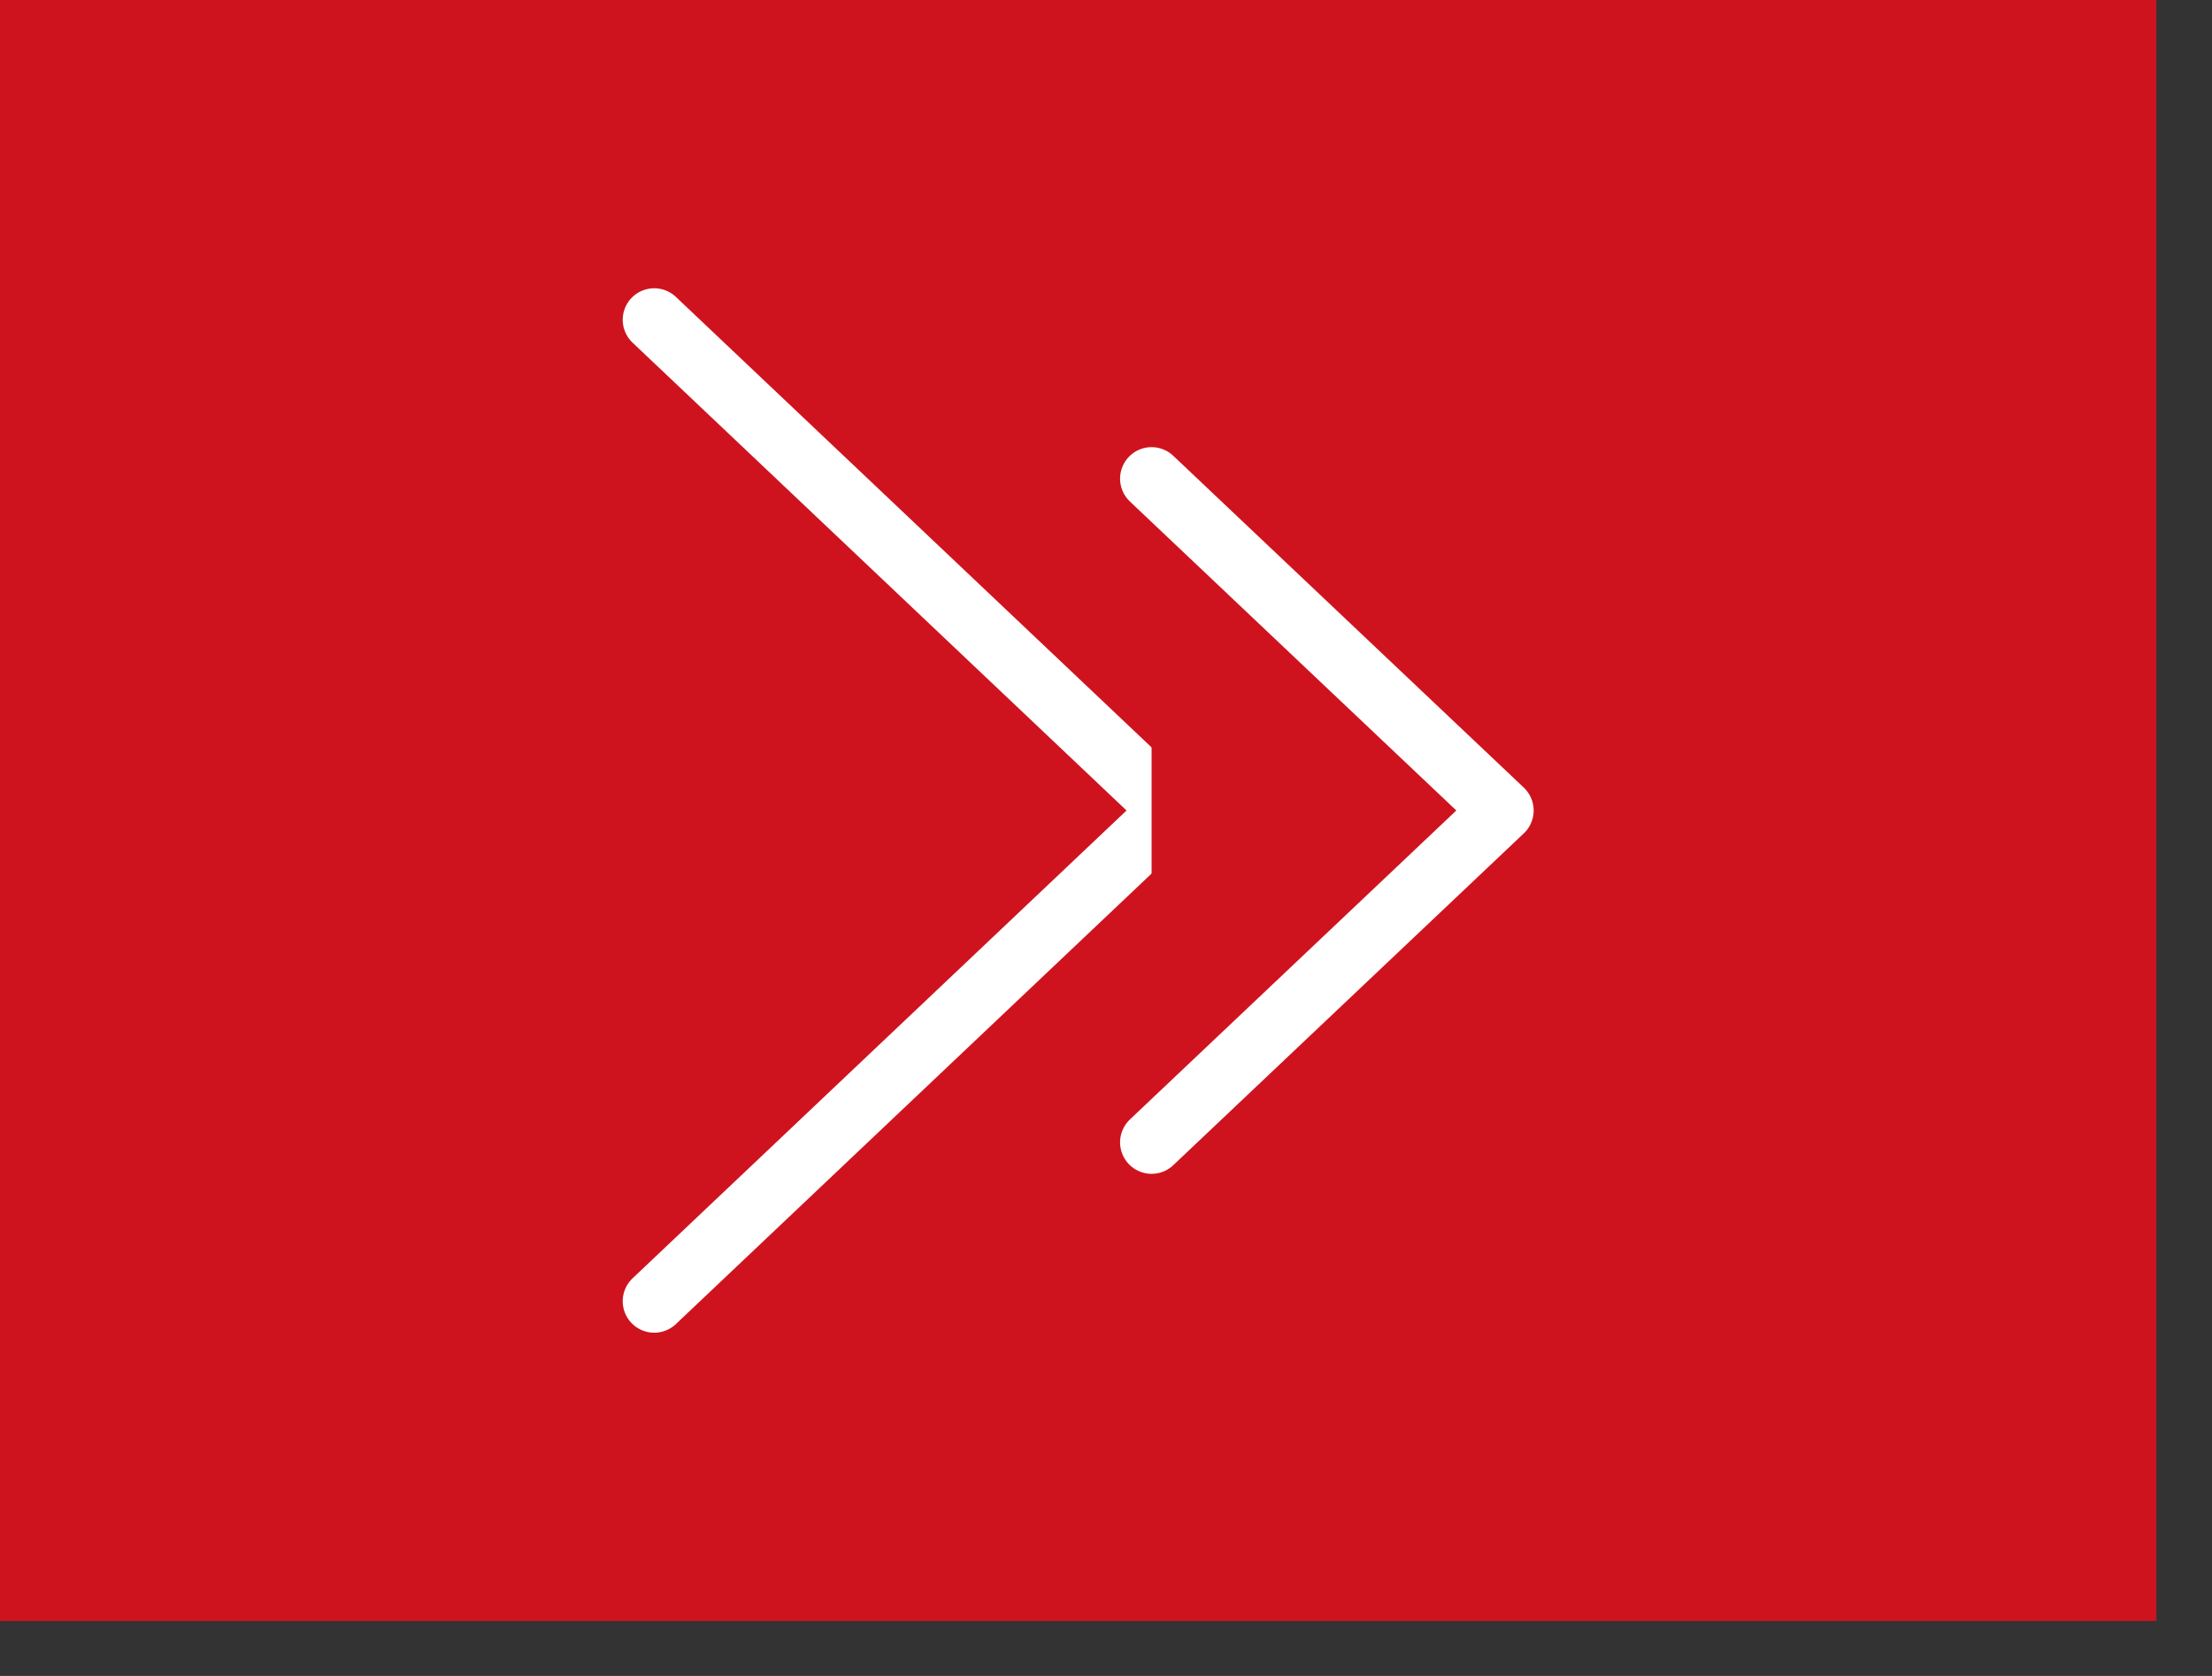
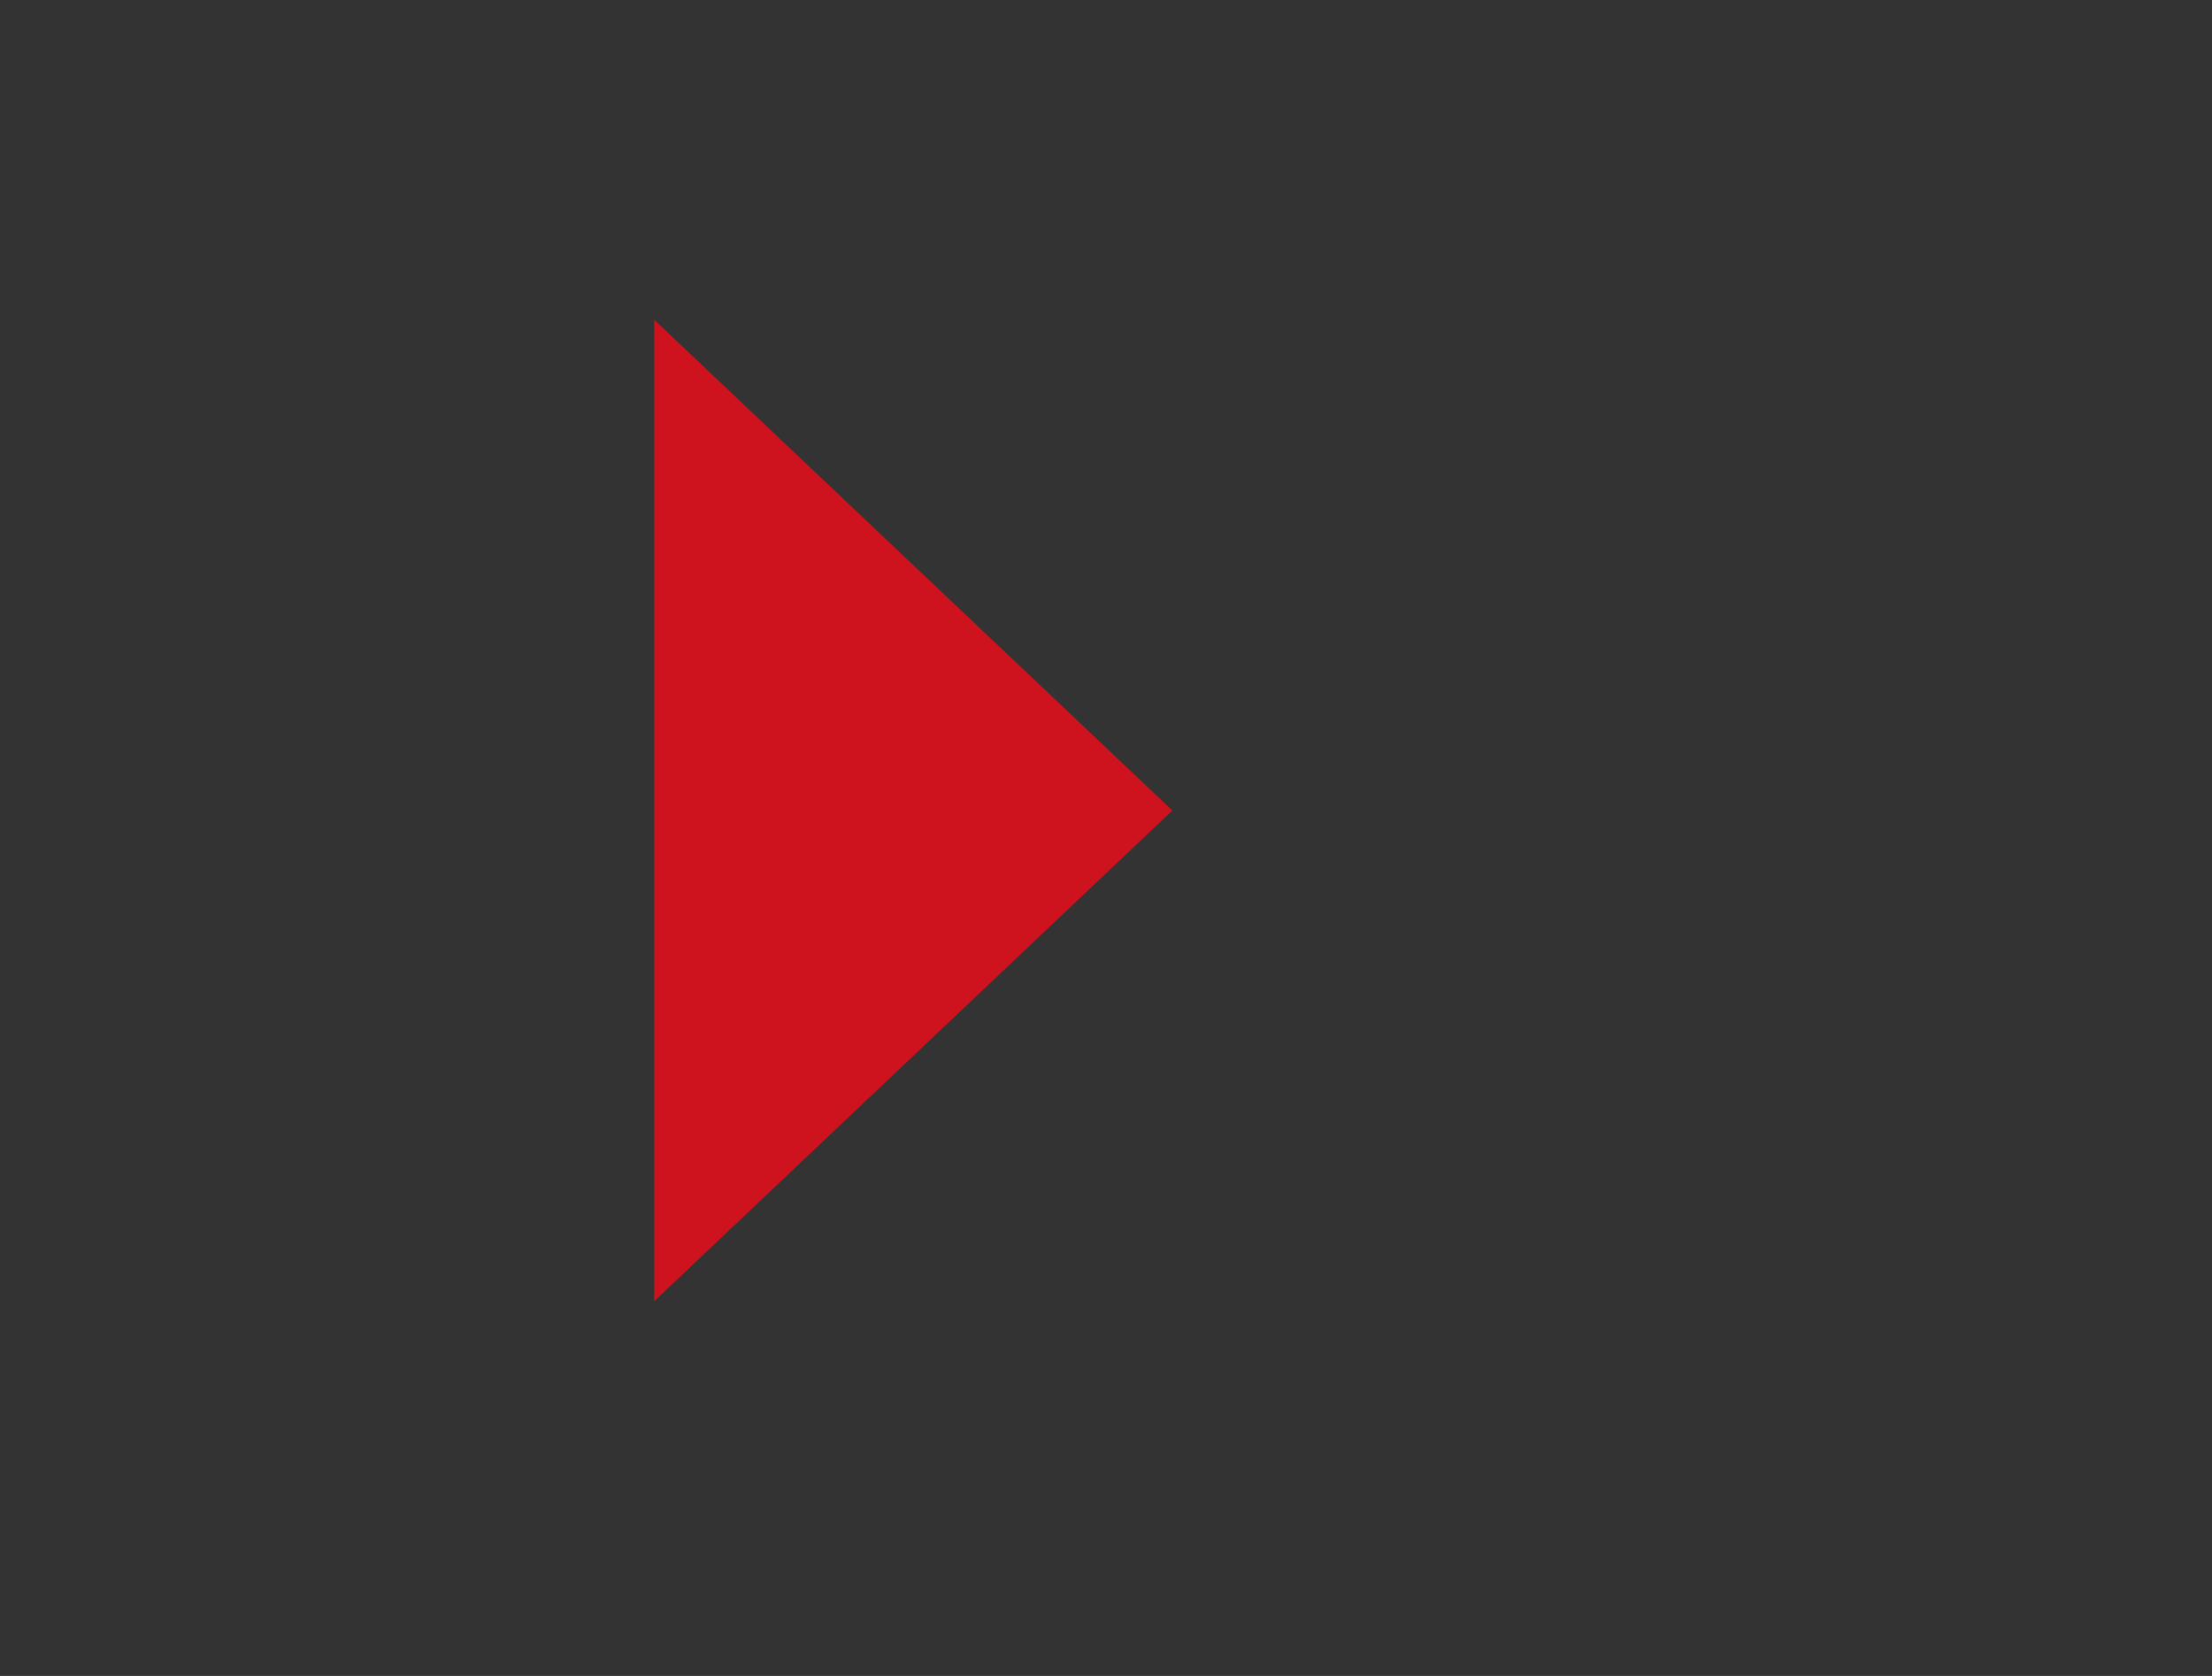
<svg xmlns="http://www.w3.org/2000/svg" width="33" height="25" viewBox="0 0 33 25" fill="none">
  <rect x="0" y="0" width="33" height="25" fill="#333333" stroke="none" />
-   <path d="M-9.15527e-05 24.18L32.17 24.18V0L-9.15527e-05 0V24.18Z" fill="#CF131E" />
  <path d="M9.76 4.77L17.49 12.09L9.76 19.41" fill="#CF131E" />
-   <path d="M9.76 4.77L17.49 12.09L9.76 19.41" stroke="white" stroke-width="0.94" stroke-linecap="round" stroke-linejoin="round" />
-   <path d="M17.18 7.14L22.41 12.09L17.18 17.04" fill="#CF131E" />
-   <path d="M17.18 7.14L22.41 12.09L17.18 17.04" stroke="white" stroke-width="0.94" stroke-linecap="round" stroke-linejoin="round" />
</svg>